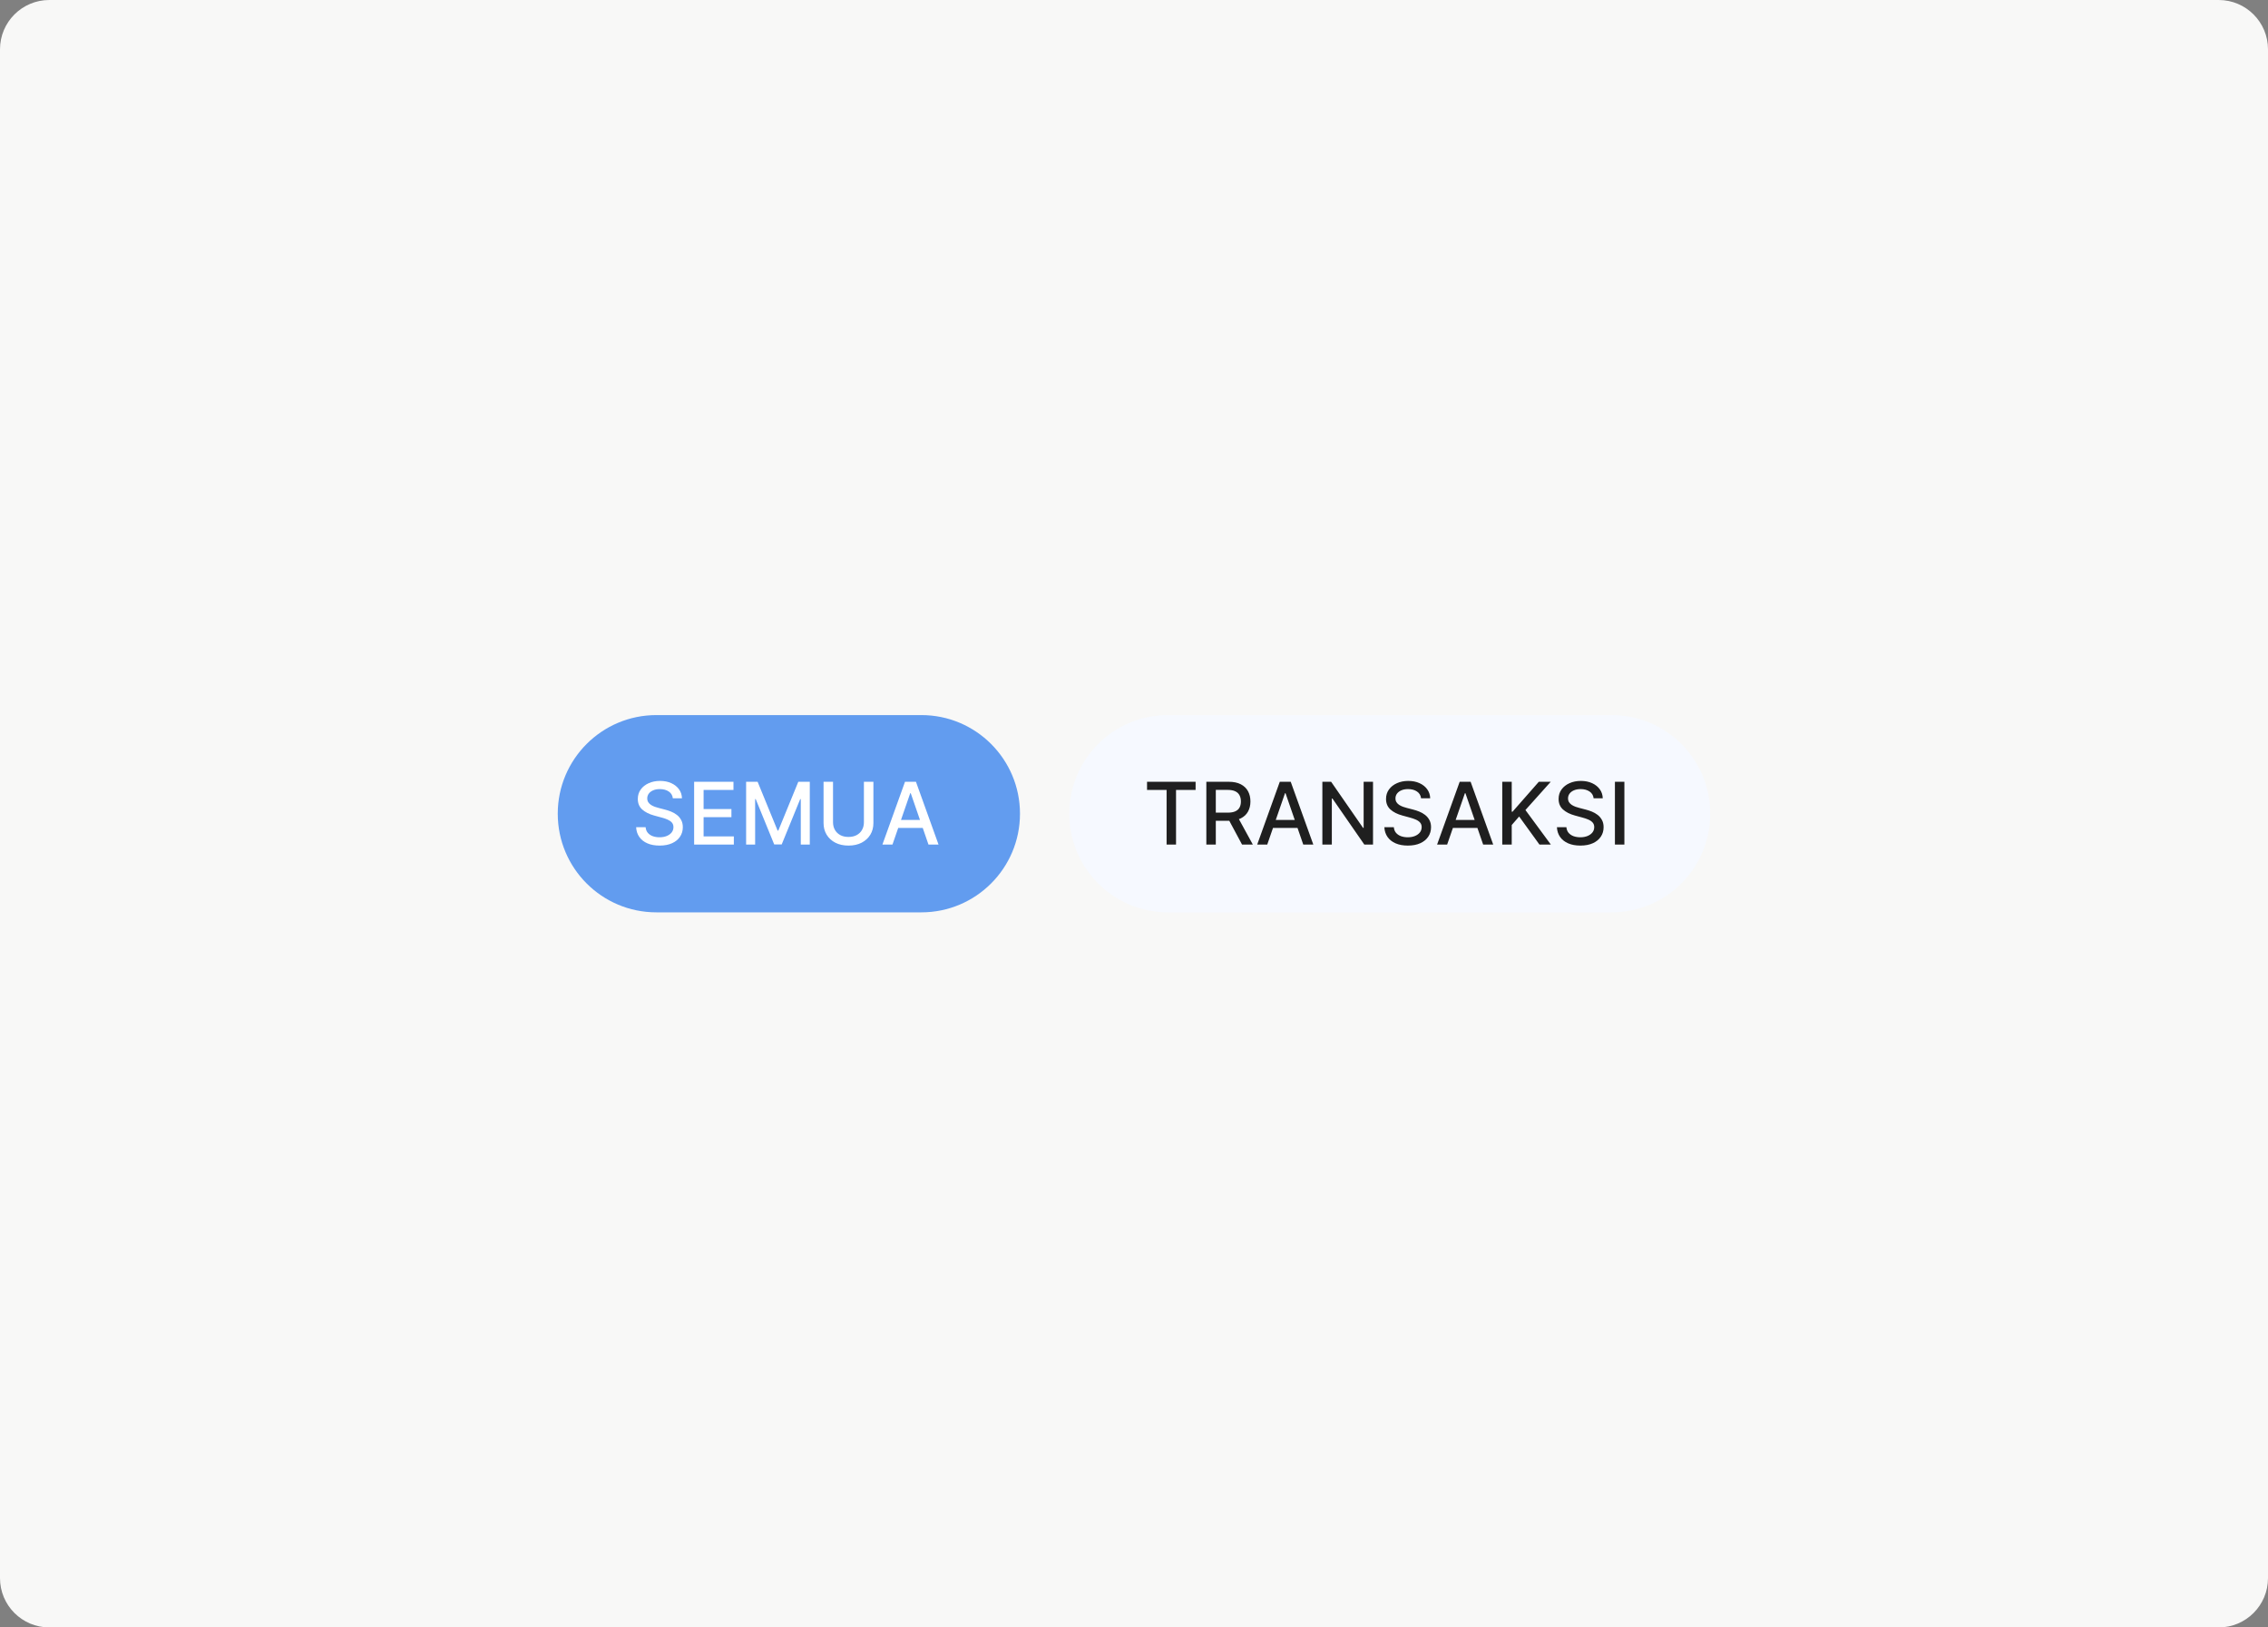
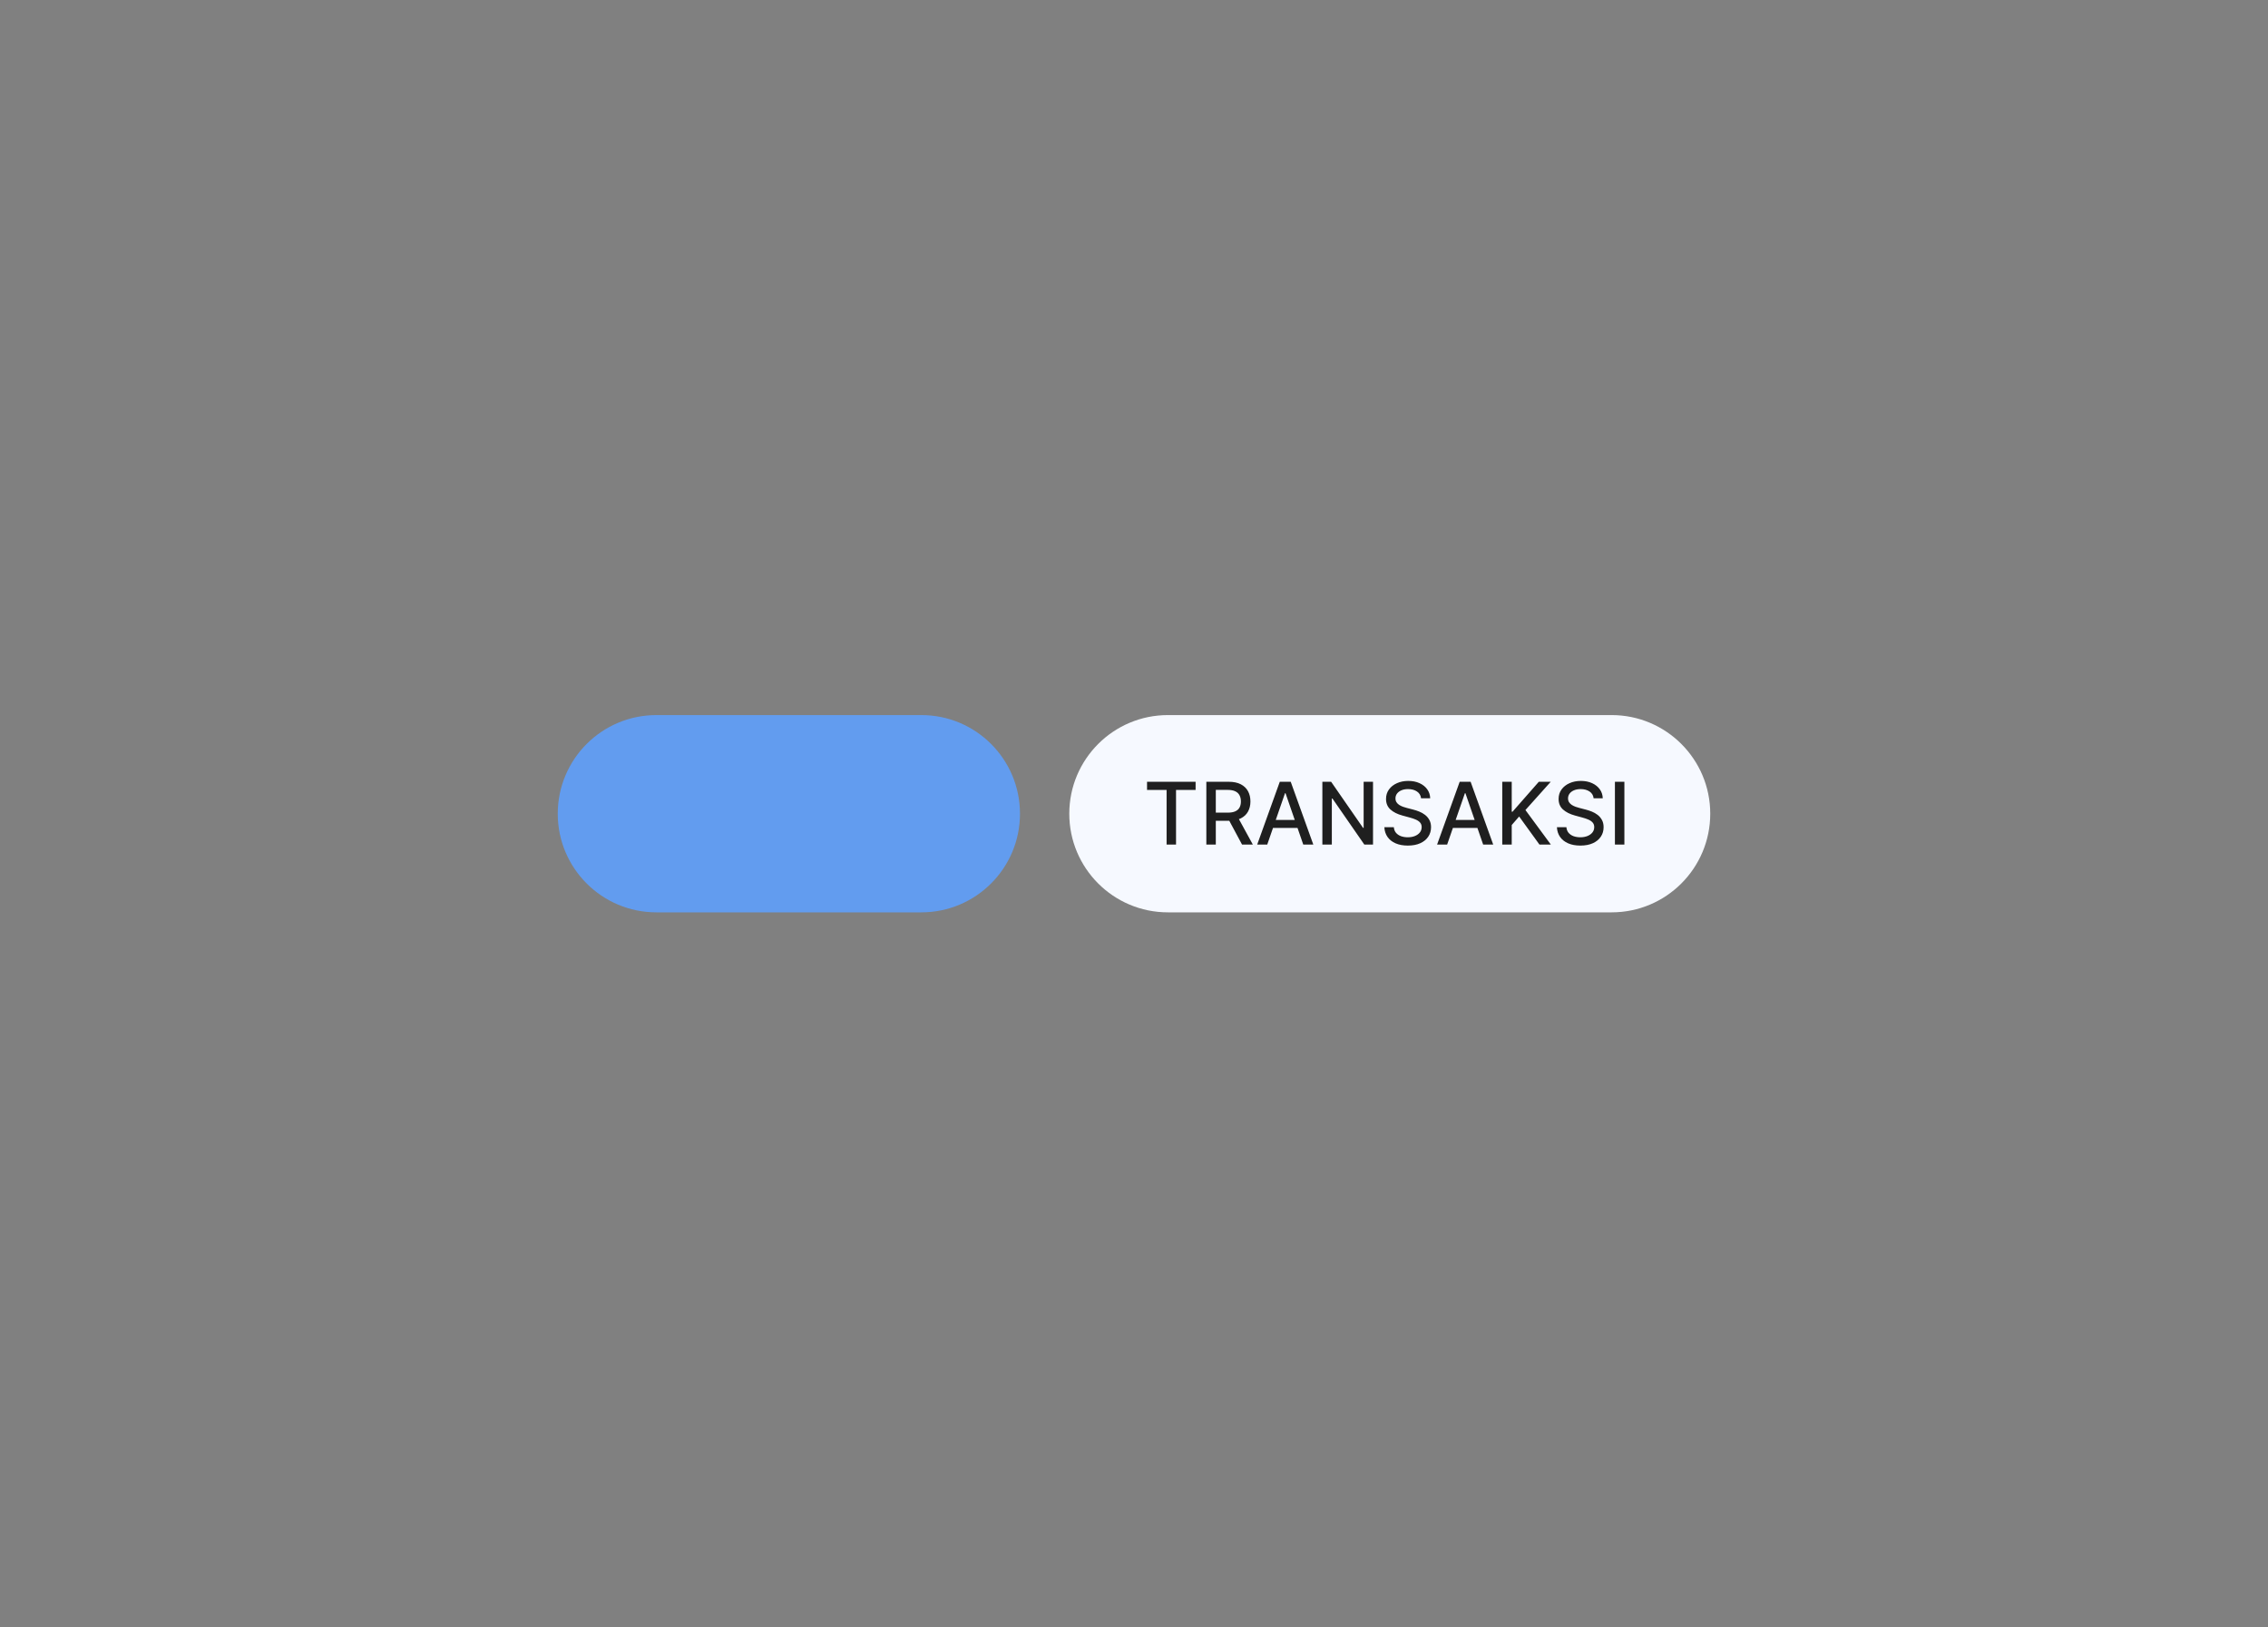
<svg xmlns="http://www.w3.org/2000/svg" width="368" height="264" viewBox="0 0 368 264" fill="none">
  <rect x="0" y="0" width="368" height="264" fill="#808080" stroke="none" />
-   <path d="M0 8C0 3.582 3.582 0 8 0H360C364.418 0 368 3.582 368 8V256C368 260.418 364.418 264 360 264H8C3.582 264 0 260.418 0 256V8Z" fill="#F8F8F7" />
  <path d="M90.5 132C90.5 123.163 97.663 116 106.5 116H149.5C158.337 116 165.5 123.163 165.5 132C165.5 140.837 158.337 148 149.5 148H106.5C97.663 148 90.5 140.837 90.5 132Z" fill="#629CEF" />
-   <path d="M109.172 129.493C109.119 129.022 108.9 128.658 108.516 128.399C108.131 128.137 107.647 128.006 107.064 128.006C106.646 128.006 106.285 128.073 105.98 128.205C105.675 128.335 105.438 128.513 105.269 128.742C105.103 128.968 105.021 129.224 105.021 129.513C105.021 129.755 105.077 129.964 105.19 130.139C105.306 130.315 105.456 130.462 105.642 130.582C105.831 130.698 106.033 130.795 106.249 130.875C106.464 130.951 106.671 131.014 106.87 131.064L107.864 131.322C108.189 131.402 108.522 131.51 108.864 131.646C109.205 131.781 109.522 131.96 109.813 132.183C110.105 132.405 110.34 132.68 110.519 133.008C110.701 133.336 110.793 133.729 110.793 134.186C110.793 134.763 110.643 135.275 110.345 135.722C110.05 136.17 109.621 136.523 109.058 136.781C108.497 137.04 107.82 137.169 107.024 137.169C106.262 137.169 105.602 137.048 105.045 136.806C104.489 136.564 104.053 136.221 103.738 135.777C103.423 135.33 103.249 134.799 103.216 134.186H104.757C104.787 134.554 104.906 134.861 105.115 135.106C105.327 135.348 105.597 135.528 105.925 135.648C106.257 135.764 106.62 135.822 107.014 135.822C107.448 135.822 107.835 135.754 108.173 135.618C108.514 135.479 108.782 135.286 108.978 135.041C109.174 134.793 109.271 134.503 109.271 134.171C109.271 133.87 109.185 133.623 109.013 133.43C108.844 133.238 108.613 133.079 108.322 132.953C108.033 132.827 107.707 132.716 107.342 132.62L106.139 132.292C105.324 132.07 104.678 131.743 104.2 131.312C103.726 130.882 103.489 130.312 103.489 129.602C103.489 129.016 103.648 128.504 103.967 128.066C104.285 127.629 104.716 127.289 105.259 127.047C105.803 126.802 106.416 126.679 107.099 126.679C107.788 126.679 108.396 126.8 108.923 127.042C109.454 127.284 109.871 127.617 110.176 128.041C110.481 128.462 110.64 128.946 110.653 129.493H109.172ZM112.628 137V126.818H119.012V128.141H114.165V131.243H118.679V132.56H114.165V135.678H119.072V137H112.628ZM121.064 126.818H122.928L126.17 134.733H126.289L129.531 126.818H131.395V137H129.933V129.632H129.839L126.836 136.985H125.623L122.62 129.627H122.526V137H121.064V126.818ZM140.176 126.818H141.717V133.515C141.717 134.228 141.55 134.859 141.215 135.409C140.88 135.956 140.41 136.387 139.803 136.702C139.197 137.013 138.486 137.169 137.67 137.169C136.858 137.169 136.149 137.013 135.542 136.702C134.936 136.387 134.465 135.956 134.131 135.409C133.796 134.859 133.628 134.228 133.628 133.515V126.818H135.165V133.391C135.165 133.851 135.266 134.261 135.468 134.619C135.673 134.977 135.963 135.258 136.338 135.464C136.712 135.666 137.157 135.767 137.67 135.767C138.187 135.767 138.633 135.666 139.008 135.464C139.385 135.258 139.674 134.977 139.873 134.619C140.075 134.261 140.176 133.851 140.176 133.391V126.818ZM144.811 137H143.18L146.844 126.818H148.619L152.283 137H150.652L147.774 128.668H147.694L144.811 137ZM145.084 133.013H150.374V134.305H145.084V133.013Z" fill="white" />
  <path d="M173.5 132C173.5 123.163 180.663 116 189.5 116H261.5C270.337 116 277.5 123.163 277.5 132C277.5 140.837 270.337 148 261.5 148H189.5C180.663 148 173.5 140.837 173.5 132Z" fill="#F6F9FF" />
  <path d="M186.116 128.141V126.818H193.996V128.141H190.82V137H189.288V128.141H186.116ZM195.738 137V126.818H199.367C200.156 126.818 200.81 126.954 201.331 127.226C201.854 127.498 202.246 127.874 202.504 128.354C202.763 128.832 202.892 129.384 202.892 130.01C202.892 130.633 202.761 131.182 202.499 131.656C202.241 132.126 201.849 132.492 201.326 132.754C200.805 133.016 200.151 133.147 199.362 133.147H196.613V131.825H199.223C199.72 131.825 200.124 131.753 200.436 131.611C200.751 131.468 200.981 131.261 201.127 130.989C201.273 130.718 201.346 130.391 201.346 130.01C201.346 129.625 201.271 129.292 201.122 129.011C200.976 128.729 200.746 128.513 200.431 128.364C200.119 128.212 199.71 128.136 199.203 128.136H197.274V137H195.738ZM200.764 132.406L203.28 137H201.53L199.064 132.406H200.764ZM205.621 137H203.991L207.655 126.818H209.43L213.094 137H211.463L208.584 128.668H208.505L205.621 137ZM205.895 133.013H211.184V134.305H205.895V133.013ZM222.782 126.818V137H221.37L216.195 129.533H216.1V137H214.564V126.818H215.986L221.166 134.295H221.261V126.818H222.782ZM230.576 129.493C230.523 129.022 230.304 128.658 229.92 128.399C229.535 128.137 229.052 128.006 228.468 128.006C228.051 128.006 227.689 128.073 227.384 128.205C227.079 128.335 226.843 128.513 226.673 128.742C226.508 128.968 226.425 129.224 226.425 129.513C226.425 129.755 226.481 129.964 226.594 130.139C226.71 130.315 226.861 130.462 227.046 130.582C227.235 130.698 227.437 130.795 227.653 130.875C227.868 130.951 228.075 131.014 228.274 131.064L229.269 131.322C229.593 131.402 229.927 131.51 230.268 131.646C230.609 131.781 230.926 131.96 231.218 132.183C231.509 132.405 231.744 132.68 231.923 133.008C232.106 133.336 232.197 133.729 232.197 134.186C232.197 134.763 232.048 135.275 231.749 135.722C231.454 136.17 231.025 136.523 230.462 136.781C229.902 137.04 229.224 137.169 228.428 137.169C227.666 137.169 227.007 137.048 226.45 136.806C225.893 136.564 225.457 136.221 225.142 135.777C224.827 135.33 224.653 134.799 224.62 134.186H226.161C226.191 134.554 226.311 134.861 226.519 135.106C226.731 135.348 227.002 135.528 227.33 135.648C227.661 135.764 228.024 135.822 228.419 135.822C228.853 135.822 229.239 135.754 229.577 135.618C229.918 135.479 230.187 135.286 230.382 135.041C230.578 134.793 230.676 134.503 230.676 134.171C230.676 133.87 230.589 133.623 230.417 133.43C230.248 133.238 230.018 133.079 229.726 132.953C229.438 132.827 229.111 132.716 228.747 132.62L227.544 132.292C226.728 132.07 226.082 131.743 225.605 131.312C225.131 130.882 224.894 130.312 224.894 129.602C224.894 129.016 225.053 128.504 225.371 128.066C225.689 127.629 226.12 127.289 226.664 127.047C227.207 126.802 227.82 126.679 228.503 126.679C229.192 126.679 229.801 126.8 230.328 127.042C230.858 127.284 231.276 127.617 231.58 128.041C231.885 128.462 232.044 128.946 232.058 129.493H230.576ZM234.811 137H233.18L236.844 126.818H238.619L242.283 137H240.652L237.774 128.668H237.694L234.811 137ZM235.084 133.013H240.374V134.305H235.084V133.013ZM243.753 137V126.818H245.29V131.68H245.414L249.684 126.818H251.618L247.512 131.402L251.633 137H249.784L246.493 132.451L245.29 133.833V137H243.753ZM258.576 129.493C258.523 129.022 258.304 128.658 257.92 128.399C257.535 128.137 257.052 128.006 256.468 128.006C256.051 128.006 255.689 128.073 255.384 128.205C255.079 128.335 254.843 128.513 254.673 128.742C254.508 128.968 254.425 129.224 254.425 129.513C254.425 129.755 254.481 129.964 254.594 130.139C254.71 130.315 254.861 130.462 255.046 130.582C255.235 130.698 255.437 130.795 255.653 130.875C255.868 130.951 256.075 131.014 256.274 131.064L257.269 131.322C257.593 131.402 257.927 131.51 258.268 131.646C258.609 131.781 258.926 131.96 259.218 132.183C259.509 132.405 259.744 132.68 259.923 133.008C260.106 133.336 260.197 133.729 260.197 134.186C260.197 134.763 260.048 135.275 259.749 135.722C259.454 136.17 259.025 136.523 258.462 136.781C257.902 137.04 257.224 137.169 256.428 137.169C255.666 137.169 255.007 137.048 254.45 136.806C253.893 136.564 253.457 136.221 253.142 135.777C252.827 135.33 252.653 134.799 252.62 134.186H254.161C254.191 134.554 254.311 134.861 254.519 135.106C254.731 135.348 255.002 135.528 255.33 135.648C255.661 135.764 256.024 135.822 256.419 135.822C256.853 135.822 257.239 135.754 257.577 135.618C257.918 135.479 258.187 135.286 258.382 135.041C258.578 134.793 258.676 134.503 258.676 134.171C258.676 133.87 258.589 133.623 258.417 133.43C258.248 133.238 258.018 133.079 257.726 132.953C257.438 132.827 257.111 132.716 256.747 132.62L255.544 132.292C254.728 132.07 254.082 131.743 253.605 131.312C253.131 130.882 252.894 130.312 252.894 129.602C252.894 129.016 253.053 128.504 253.371 128.066C253.689 127.629 254.12 127.289 254.664 127.047C255.207 126.802 255.82 126.679 256.503 126.679C257.192 126.679 257.801 126.8 258.328 127.042C258.858 127.284 259.276 127.617 259.58 128.041C259.885 128.462 260.044 128.946 260.058 129.493H258.576ZM263.569 126.818V137H262.033V126.818H263.569Z" fill="#1F1F1F" />
</svg>